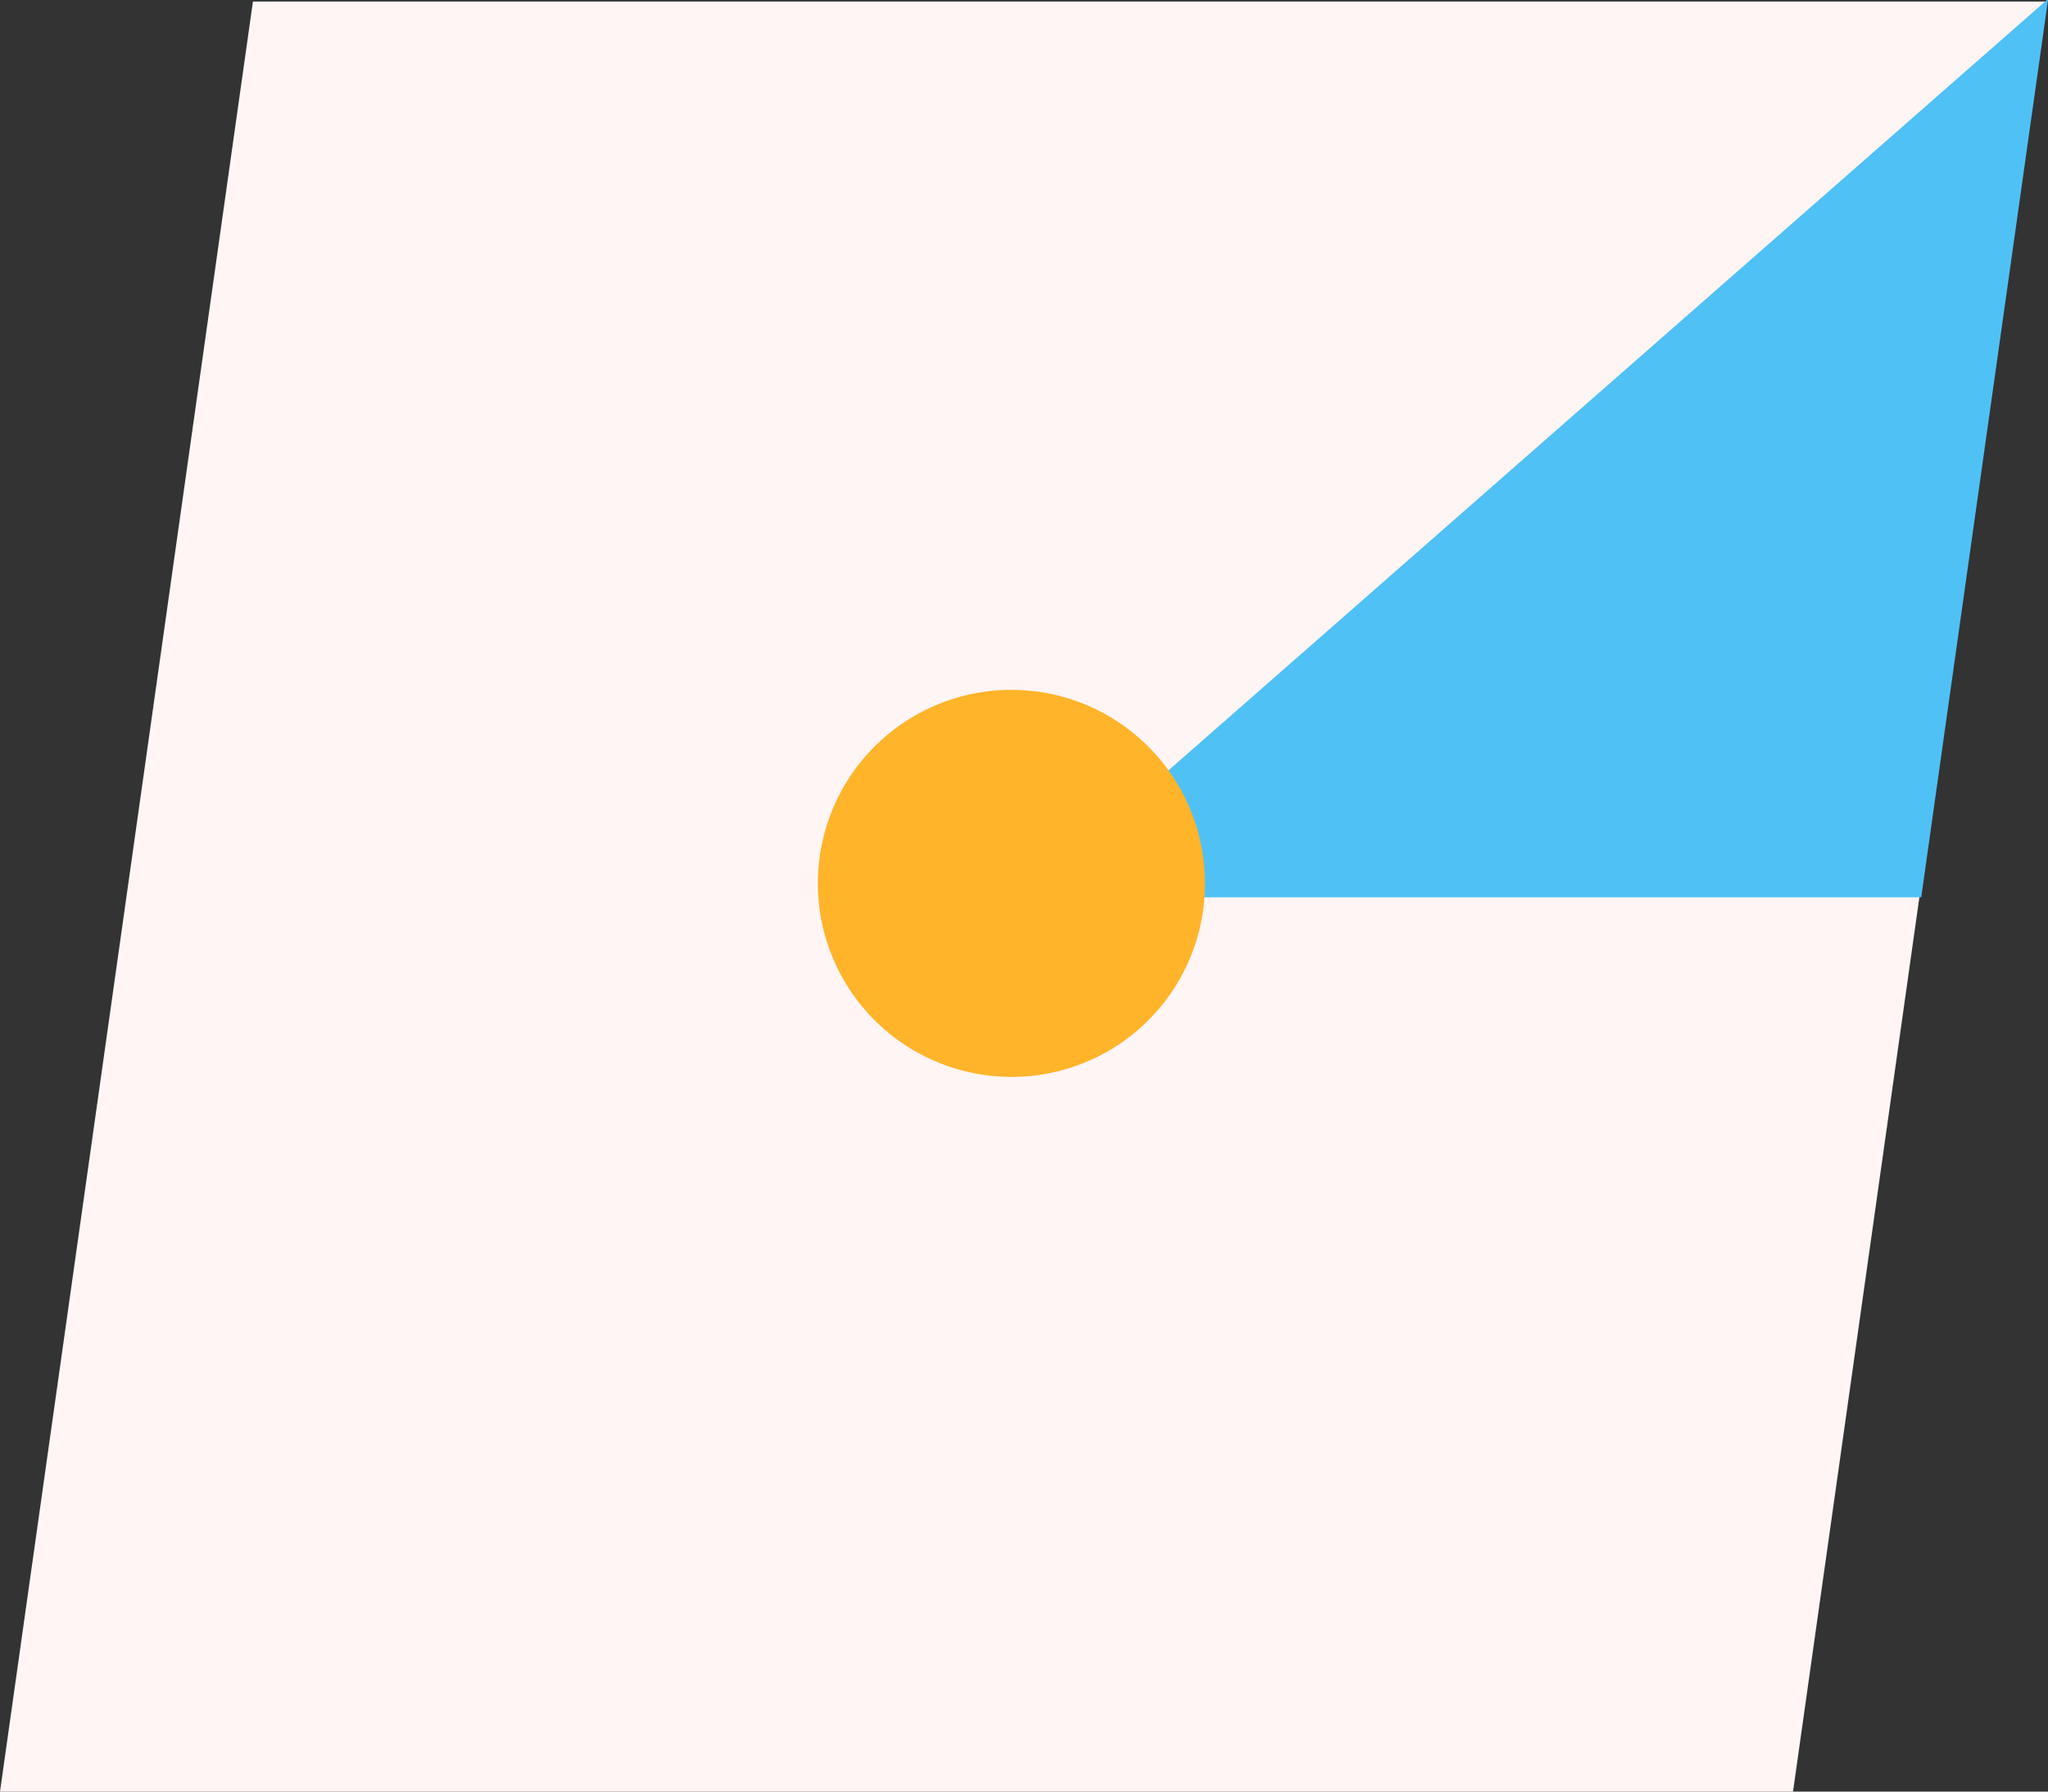
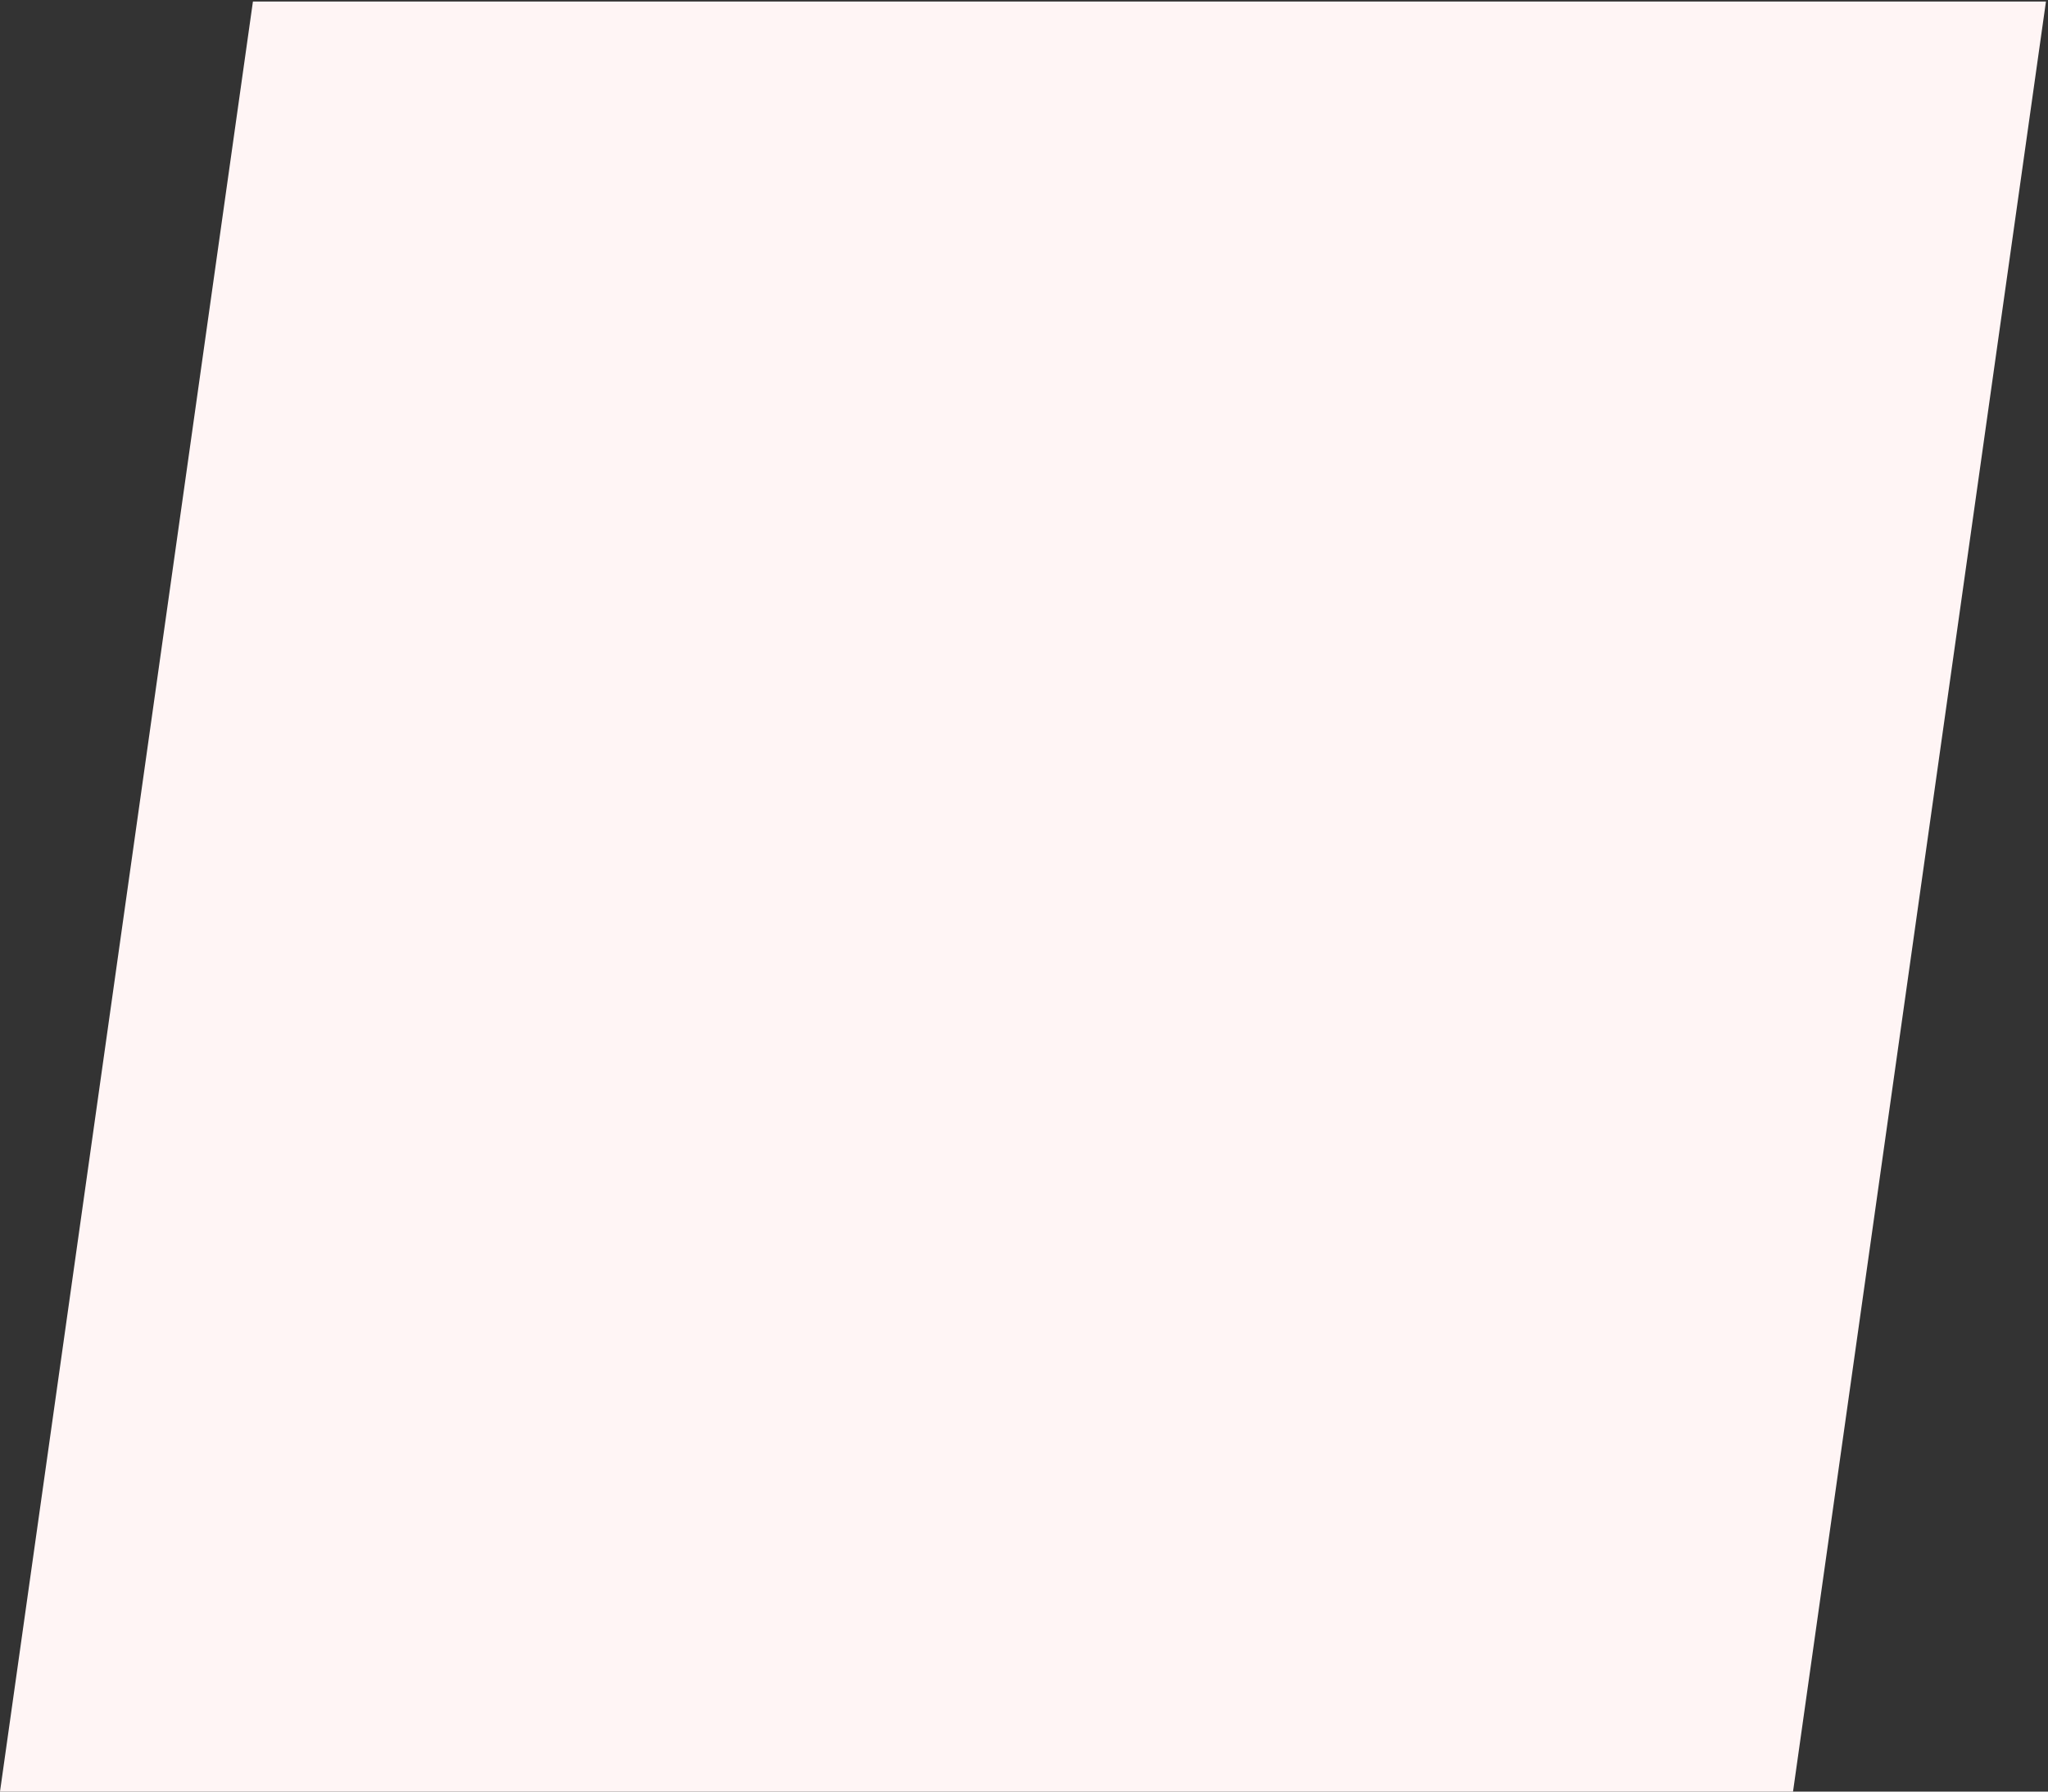
<svg xmlns="http://www.w3.org/2000/svg" id="Capa_1" data-name="Capa 1" viewBox="0 0 200 175">
  <rect x="0" y="0" width="200" height="175" fill="#333333" stroke="none" />
  <defs>
    <style>.cls-1{fill:#fff5f5;}.cls-2{fill:#50c1f5;}.cls-3{fill:#ffb429;}</style>
  </defs>
  <polygon class="cls-1" points="175.1 175 199.8 0.15 24.7 0.15 0 175 175.1 175" />
-   <path class="cls-2" d="M114.07,75.28a18.77,18.77,0,0,1,3.46,12.37h70.09L200,0h-.11Z" />
-   <path class="cls-3" d="M96.13,105a18.88,18.88,0,0,0,21.35-16c.06-.41.1-.81.13-1.21A18.9,18.9,0,1,0,96.13,105Z" />
</svg>